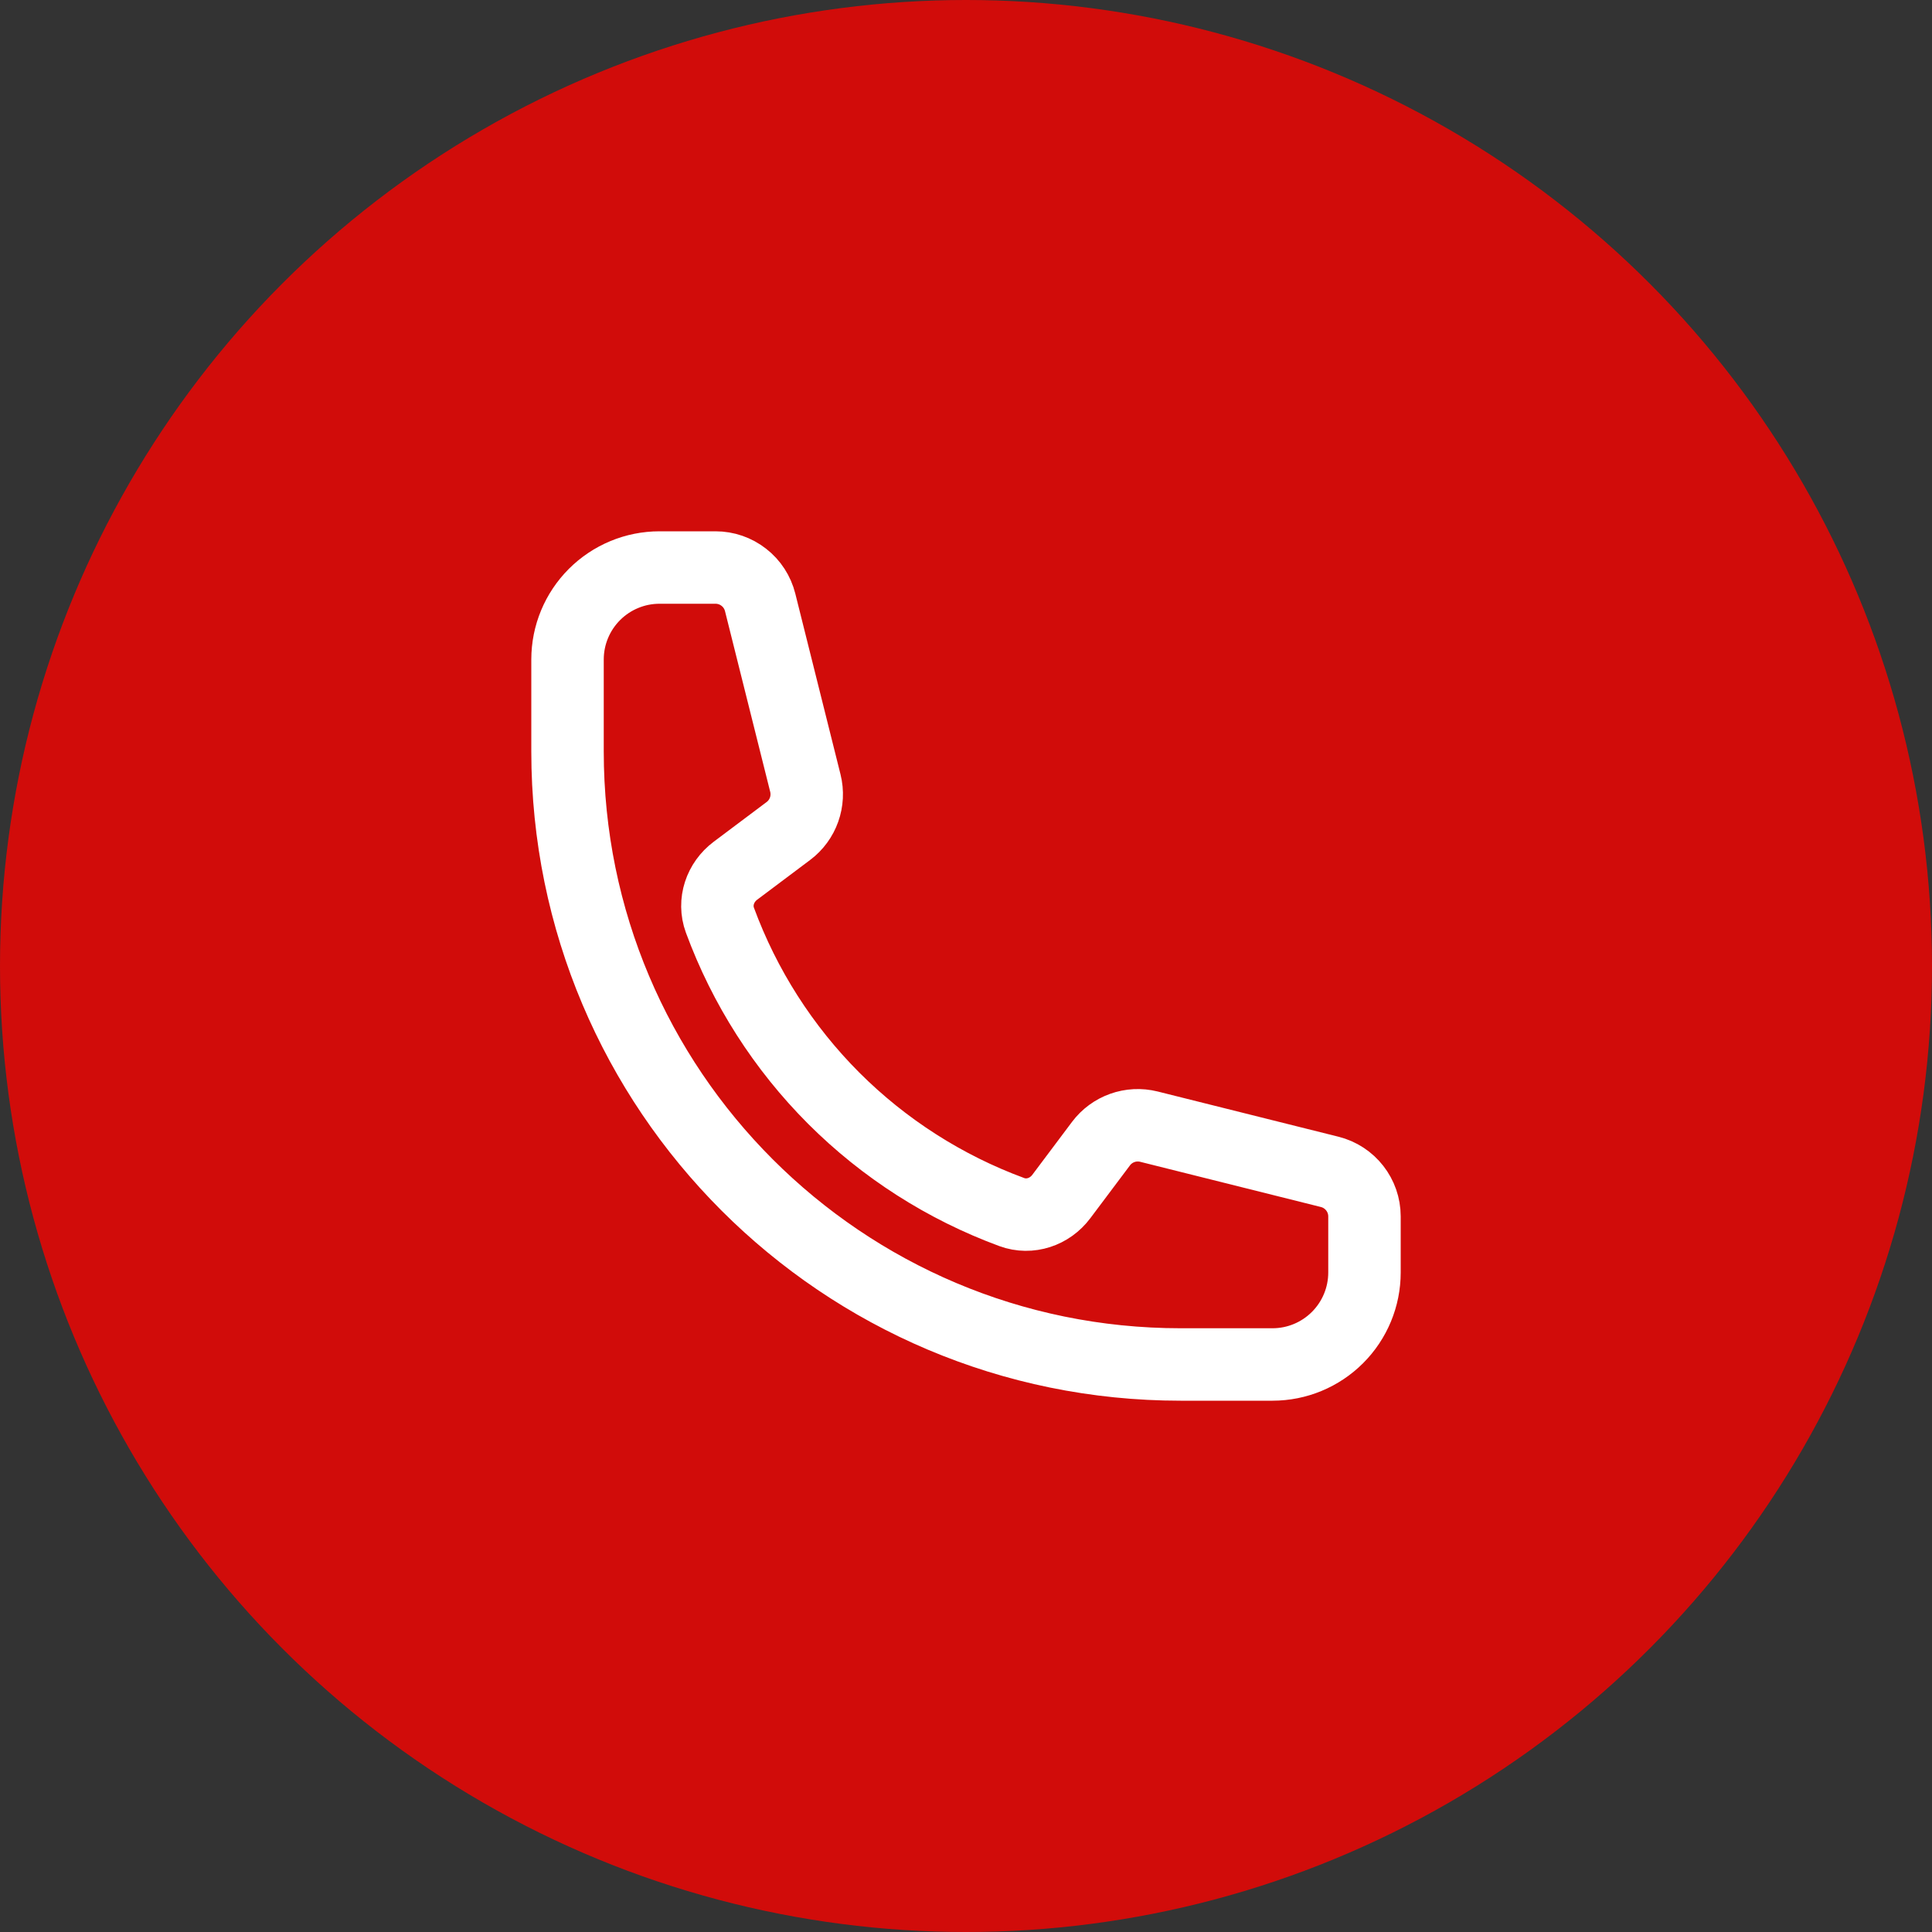
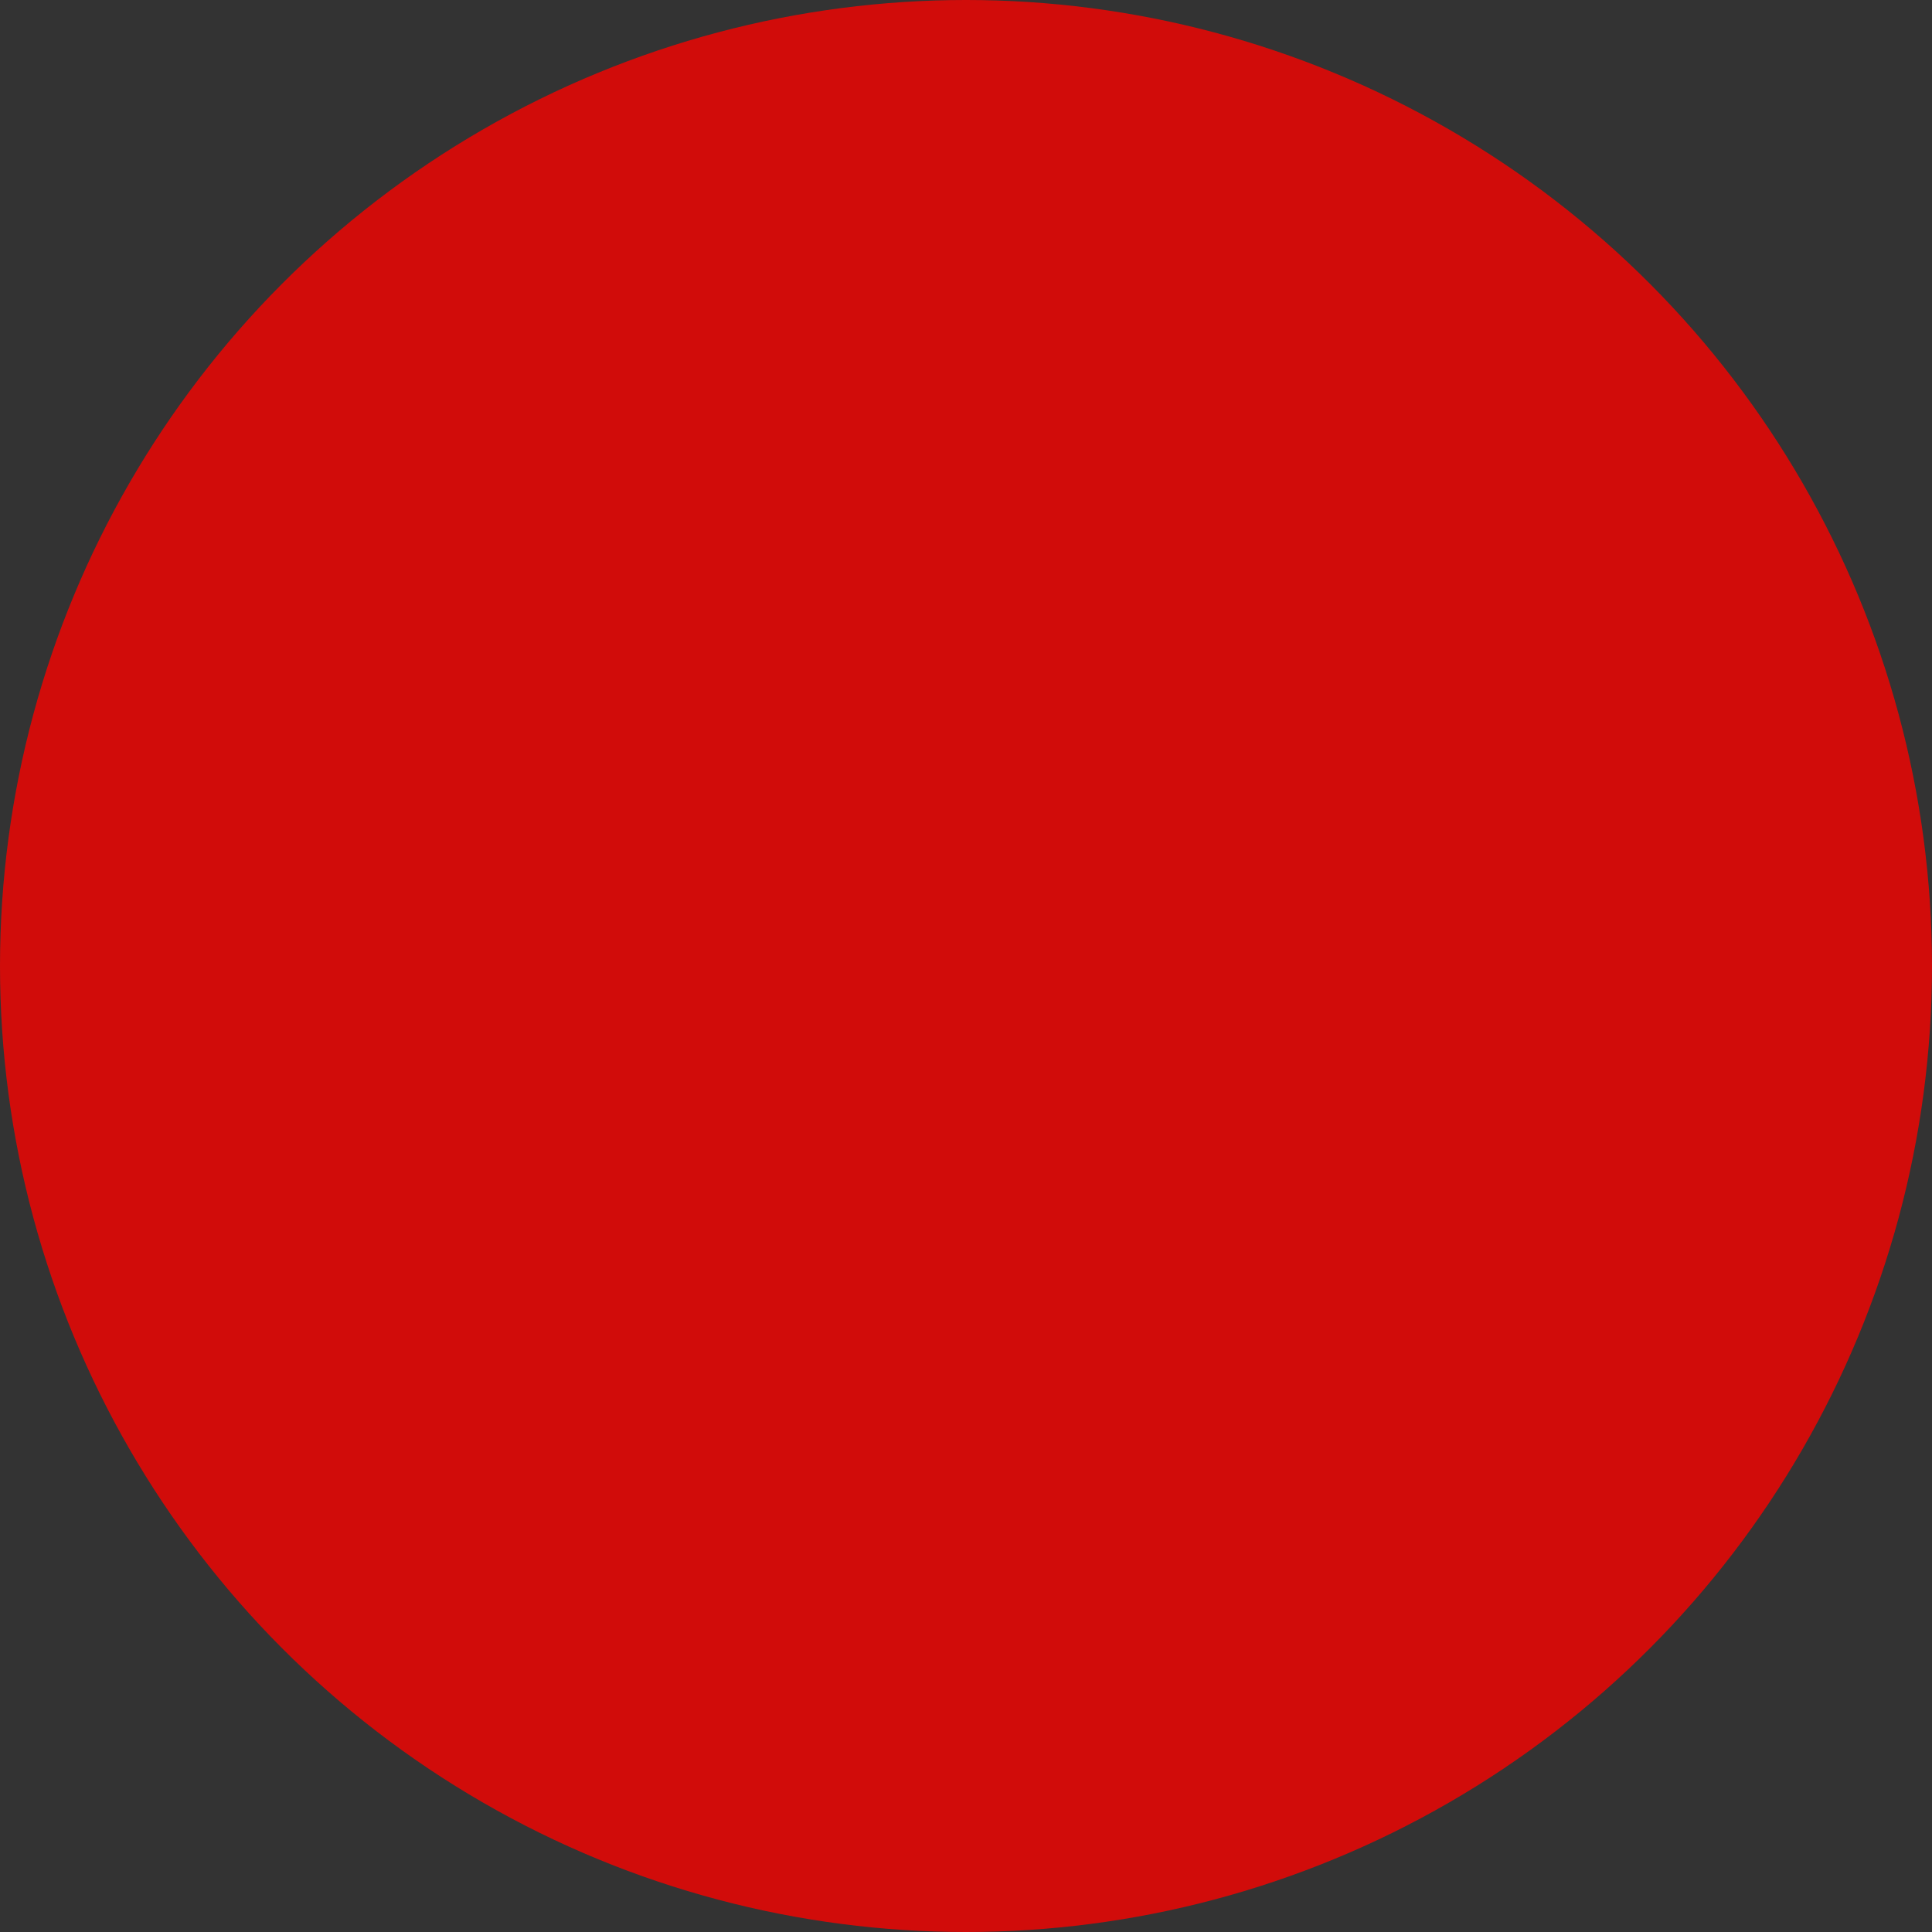
<svg xmlns="http://www.w3.org/2000/svg" fill="none" viewBox="0 0 40 40" height="40" width="40">
  <rect x="0" y="0" width="40" height="40" fill="#333333" stroke="none" />
  <circle fill="#D10C0A" r="20" cy="20" cx="20" />
  <g clip-path="url(#clip0_1232_1927)">
-     <path stroke-linejoin="round" stroke-linecap="round" stroke-width="1.5" stroke="white" d="M11.75 15.558C11.75 22.567 17.433 28.25 24.442 28.25H26.346C26.851 28.25 27.335 28.049 27.692 27.692C28.049 27.335 28.25 26.851 28.25 26.346V25.185C28.25 24.749 27.953 24.368 27.529 24.262L23.787 23.326C23.414 23.233 23.023 23.373 22.794 23.679L21.973 24.773C21.735 25.091 21.323 25.232 20.949 25.095C19.564 24.585 18.306 23.781 17.262 22.738C16.219 21.694 15.415 20.436 14.905 19.051C14.768 18.677 14.909 18.265 15.227 18.027L16.321 17.206C16.628 16.977 16.767 16.585 16.674 16.213L15.738 12.471C15.686 12.265 15.568 12.082 15.4 11.952C15.233 11.821 15.027 11.75 14.815 11.75H13.654C13.149 11.75 12.665 11.951 12.308 12.308C11.951 12.665 11.75 13.149 11.75 13.654V15.558Z" />
-   </g>
+     </g>
  <defs>
    <clipPath id="clip0_1232_1927">
      <rect transform="translate(10 10)" fill="white" height="20" width="20" />
    </clipPath>
  </defs>
</svg>